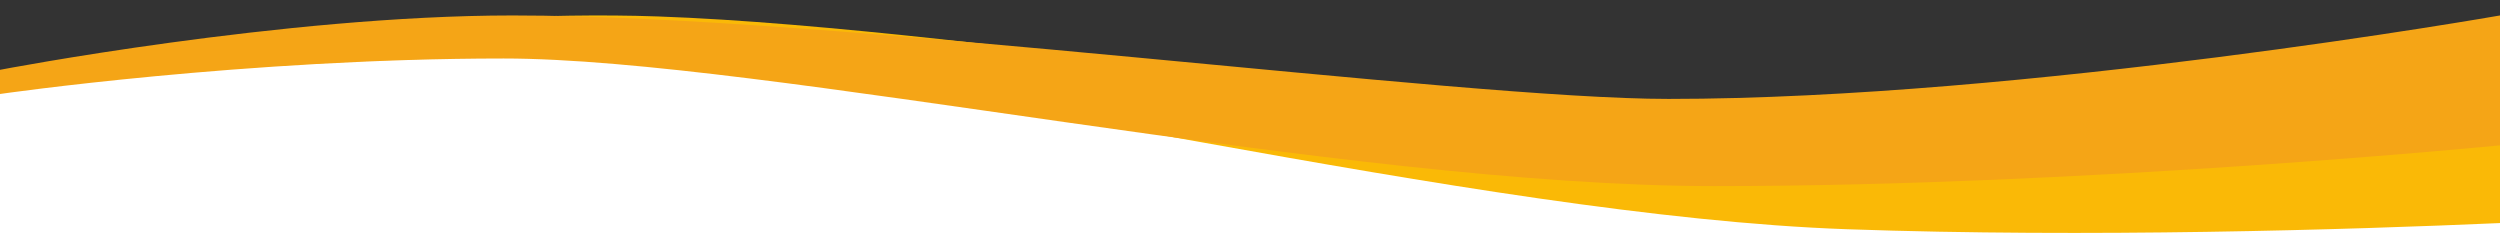
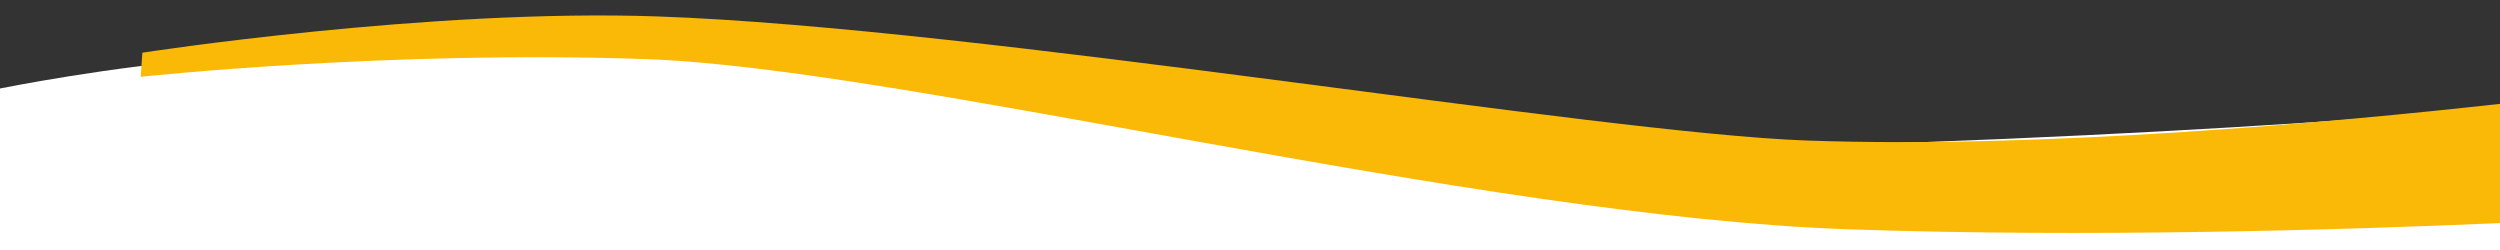
<svg xmlns="http://www.w3.org/2000/svg" version="1.1" id="Ebene_1" x="0px" y="0px" width="1200px" height="120px" viewBox="0 0 1200 120" enable-background="new 0 0 1200 120" xml:space="preserve">
  <rect x="0" y="0" width="1200" height="120" fill="#333333" stroke="none" />
  <path fill="#FFFFFF" d="M1200,120V50.928c-80,10.029-384,25.492-505,19.175C574,63.79,472,41.685,371,26.685  c-101-14.999-220-1.579-268,1.579C55,31.424,0,42.475,0,42.475V120H1200L1200,120z" />
  <path fill="#FAB906" d="M1200,49.855c-81.309,9.014-219.923,21.575-332.638,17.602C766.564,63.898,471.602,13.388,315.786,7.893  C205.916,4.016,68.328,25.291,68.328,25.291L67.55,36.875c0,0,118.753-12.866,242.605-8.5  c123.854,4.368,397.668,75.352,576.457,81.658c115.831,4.086,240.176,0.246,313.388-2.965V49.855z" />
-   <path fill="#F5A516" d="M0,33.516c0,0,136-26.097,246-26.097c156,0,454,40.062,554.919,40.062C972,47.48,1200,7.419,1200,7.419  V69.76c0,0-198,19.572-377,19.572S365.75,28.079,241.75,28.079S0,45.115,0,45.115V33.516z" />
</svg>